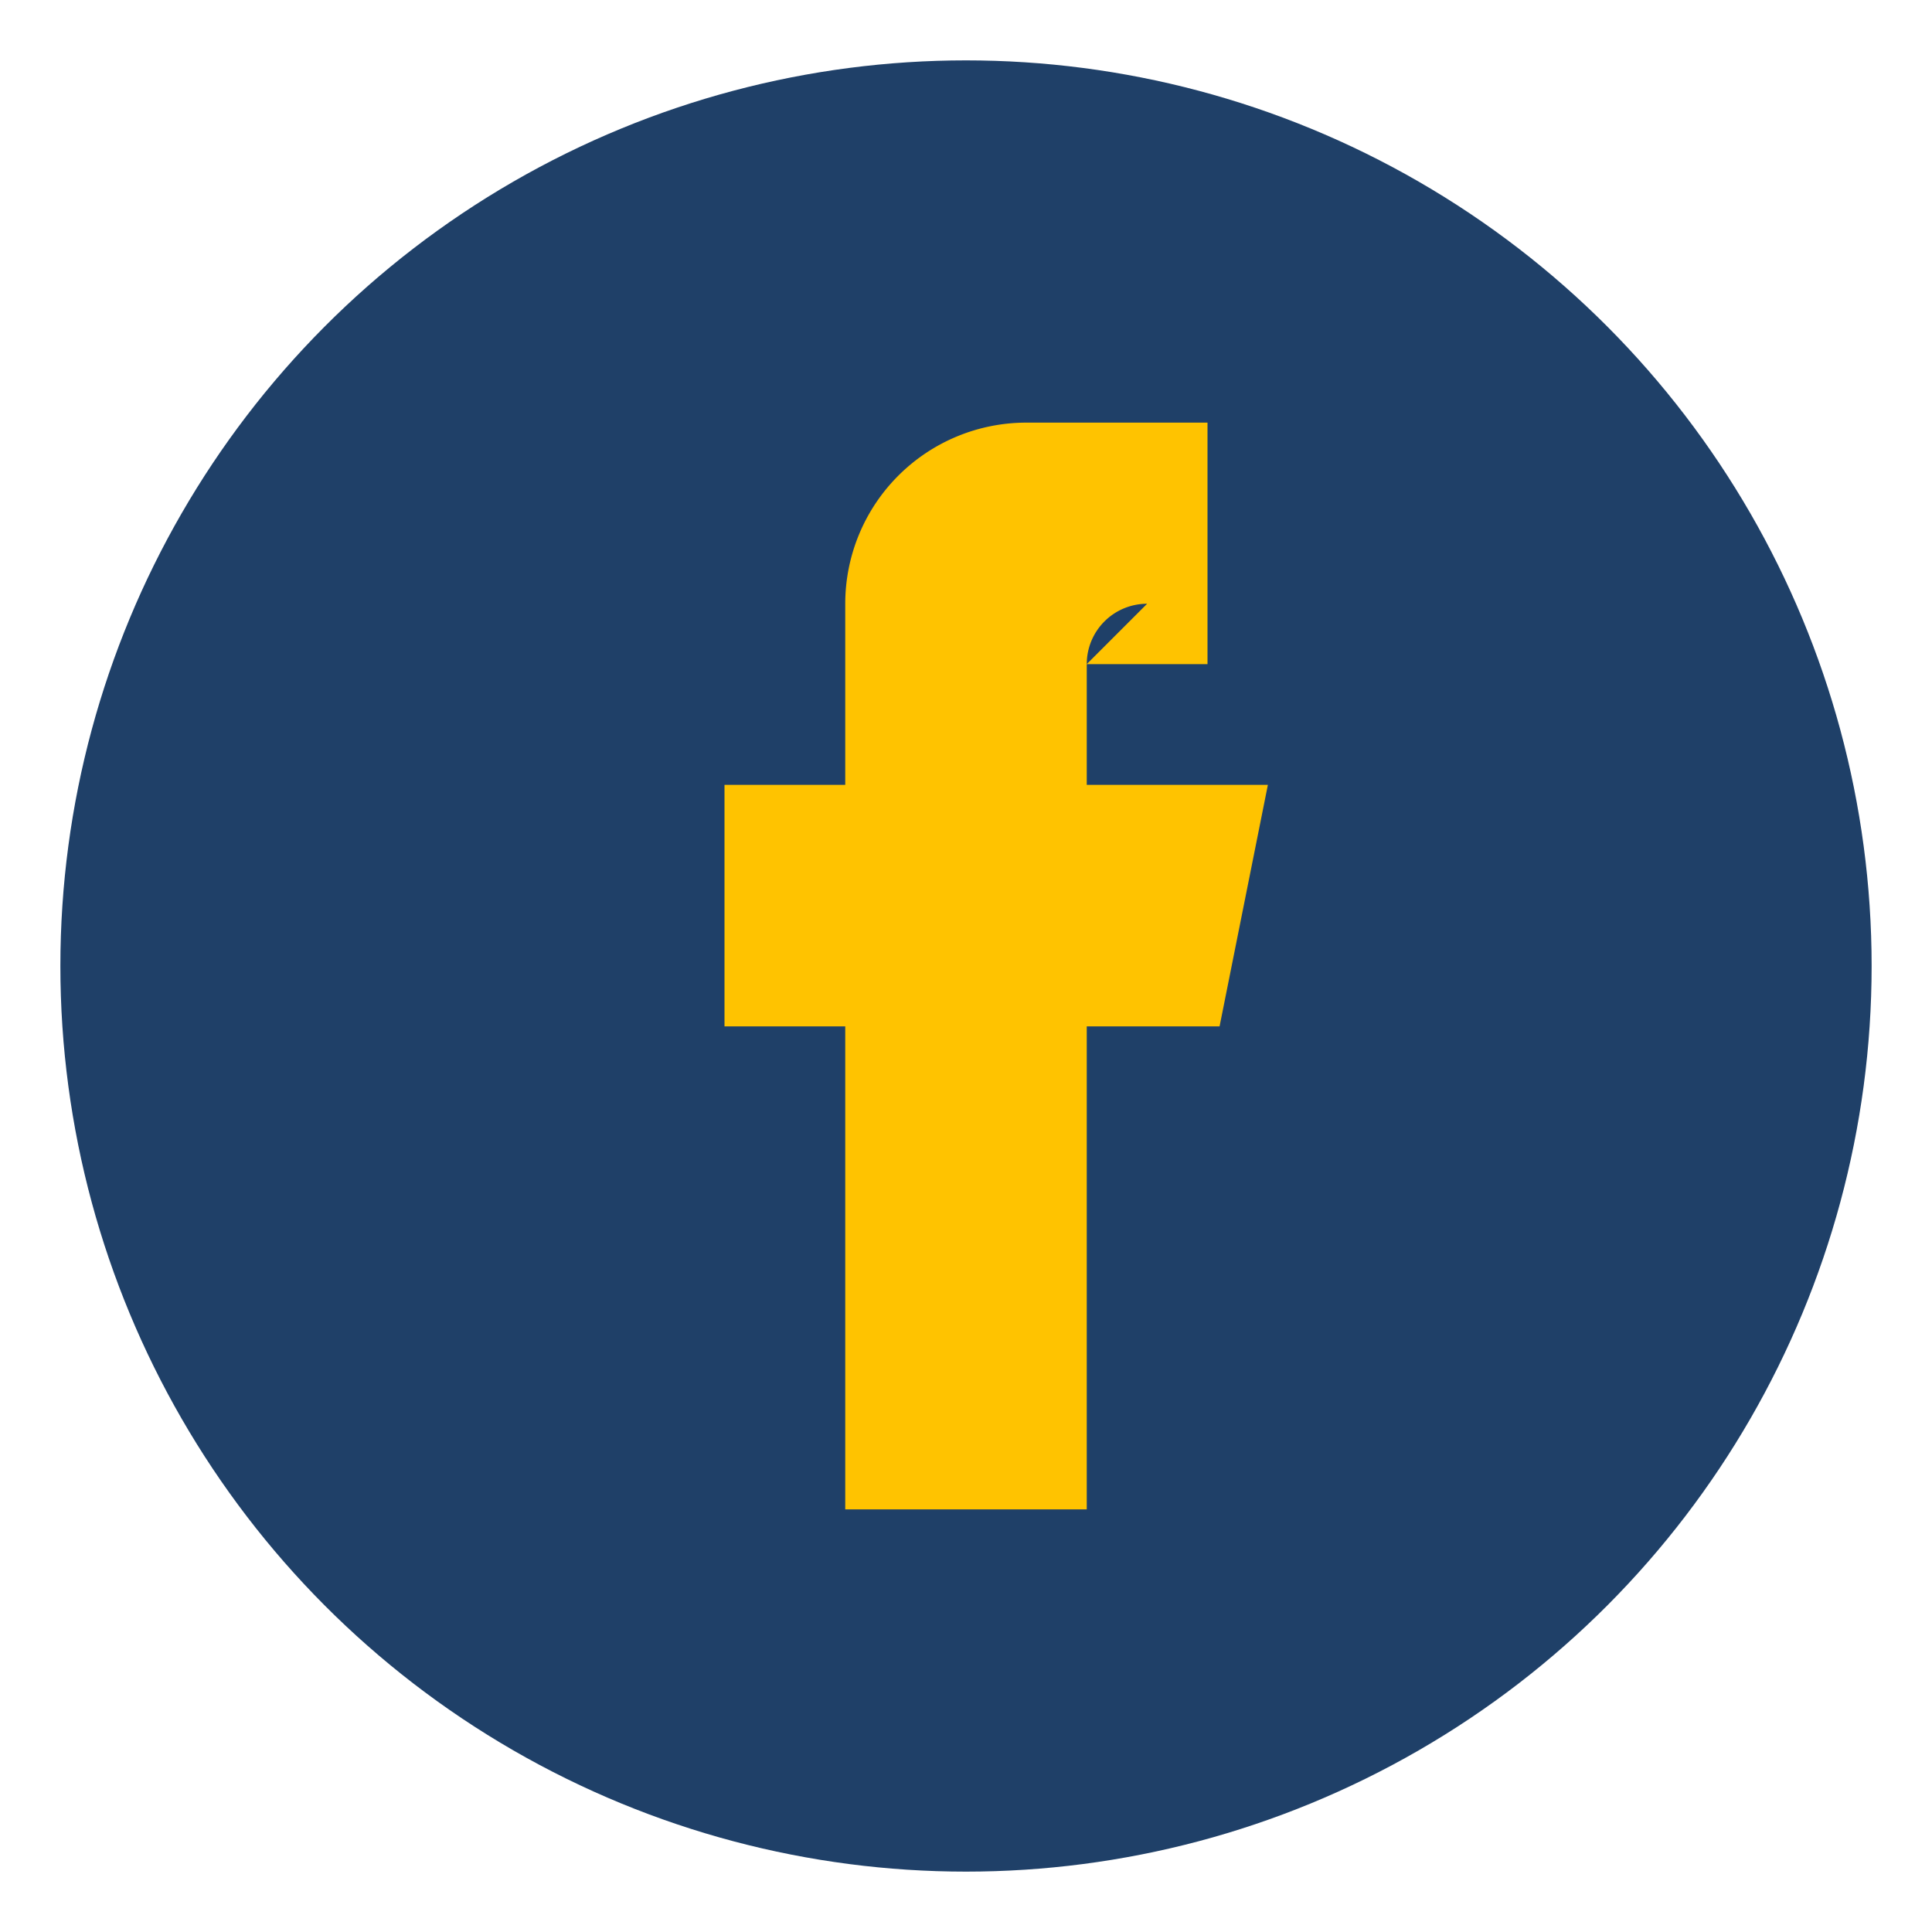
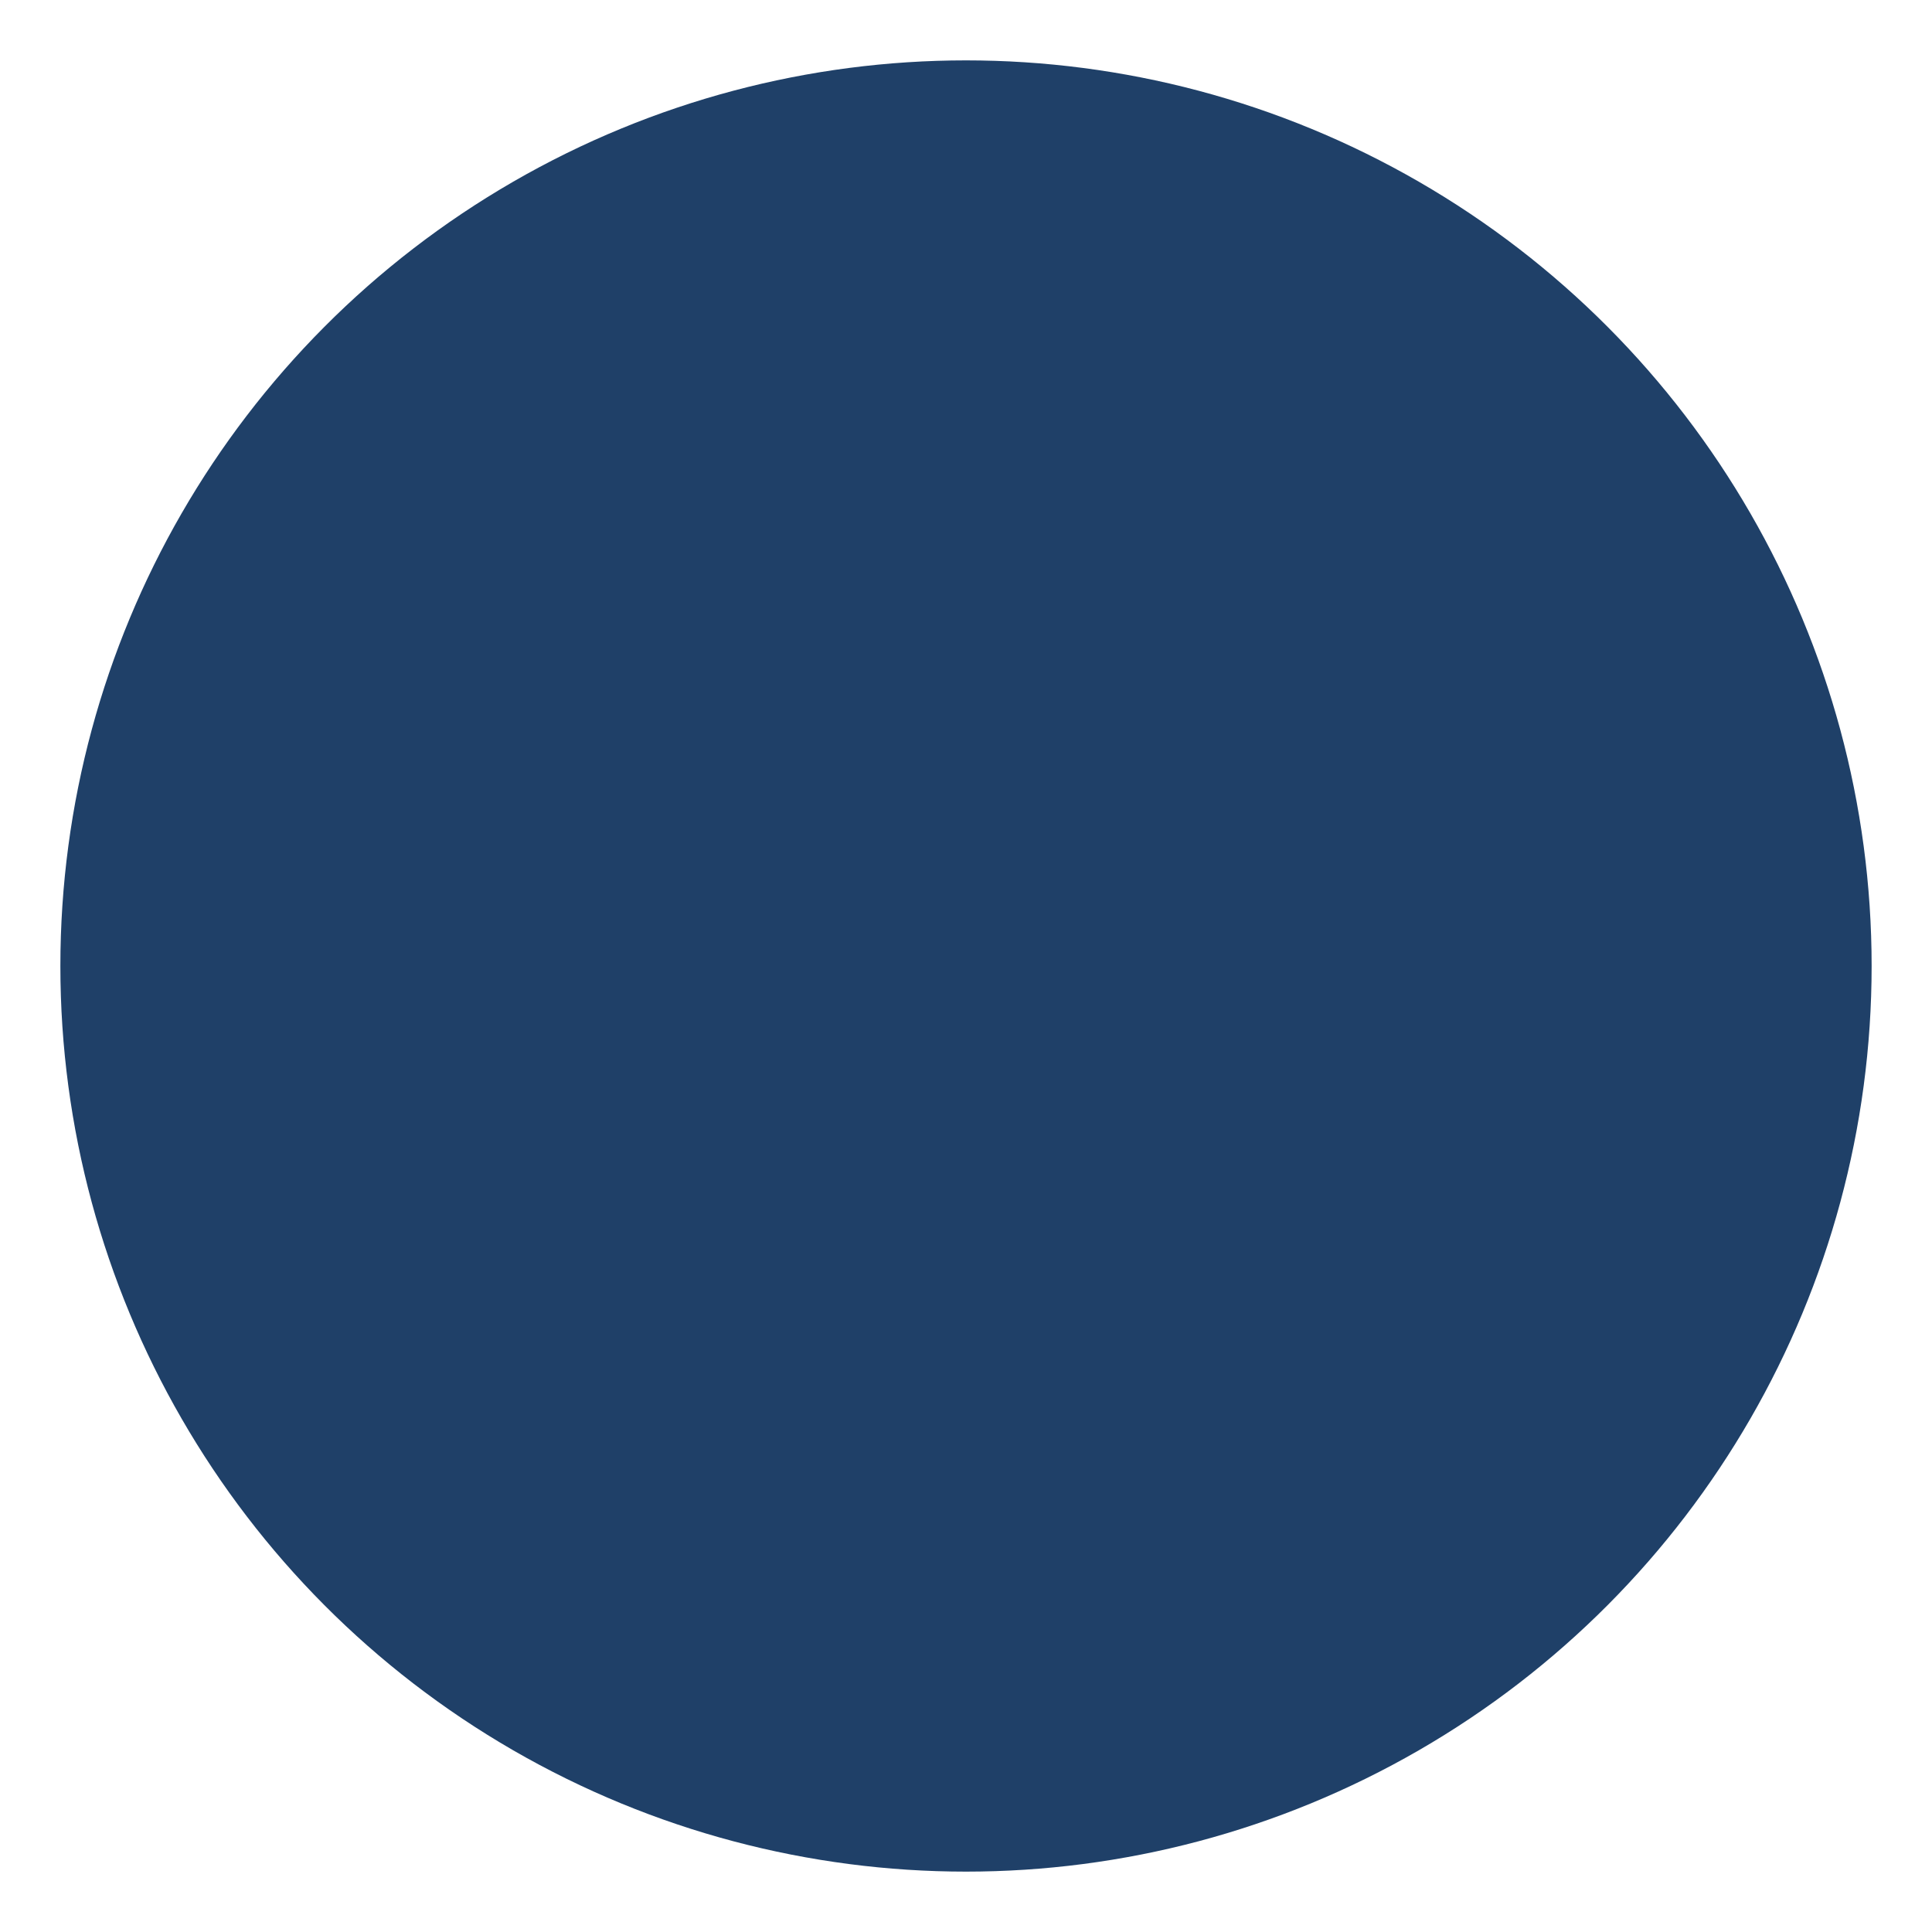
<svg xmlns="http://www.w3.org/2000/svg" width="32" height="32" viewBox="0 0 32 32">
  <circle cx="16" cy="16" r="15" fill="#1f4068" />
-   <path d="M18 11h2V7h-3a3 3 0 0 0-3 3v3h-2v4h2v8h4v-8h2.2l.8-4H18v-2a1 1 0 0 1 1-1z" fill="#ffc300" />
</svg>